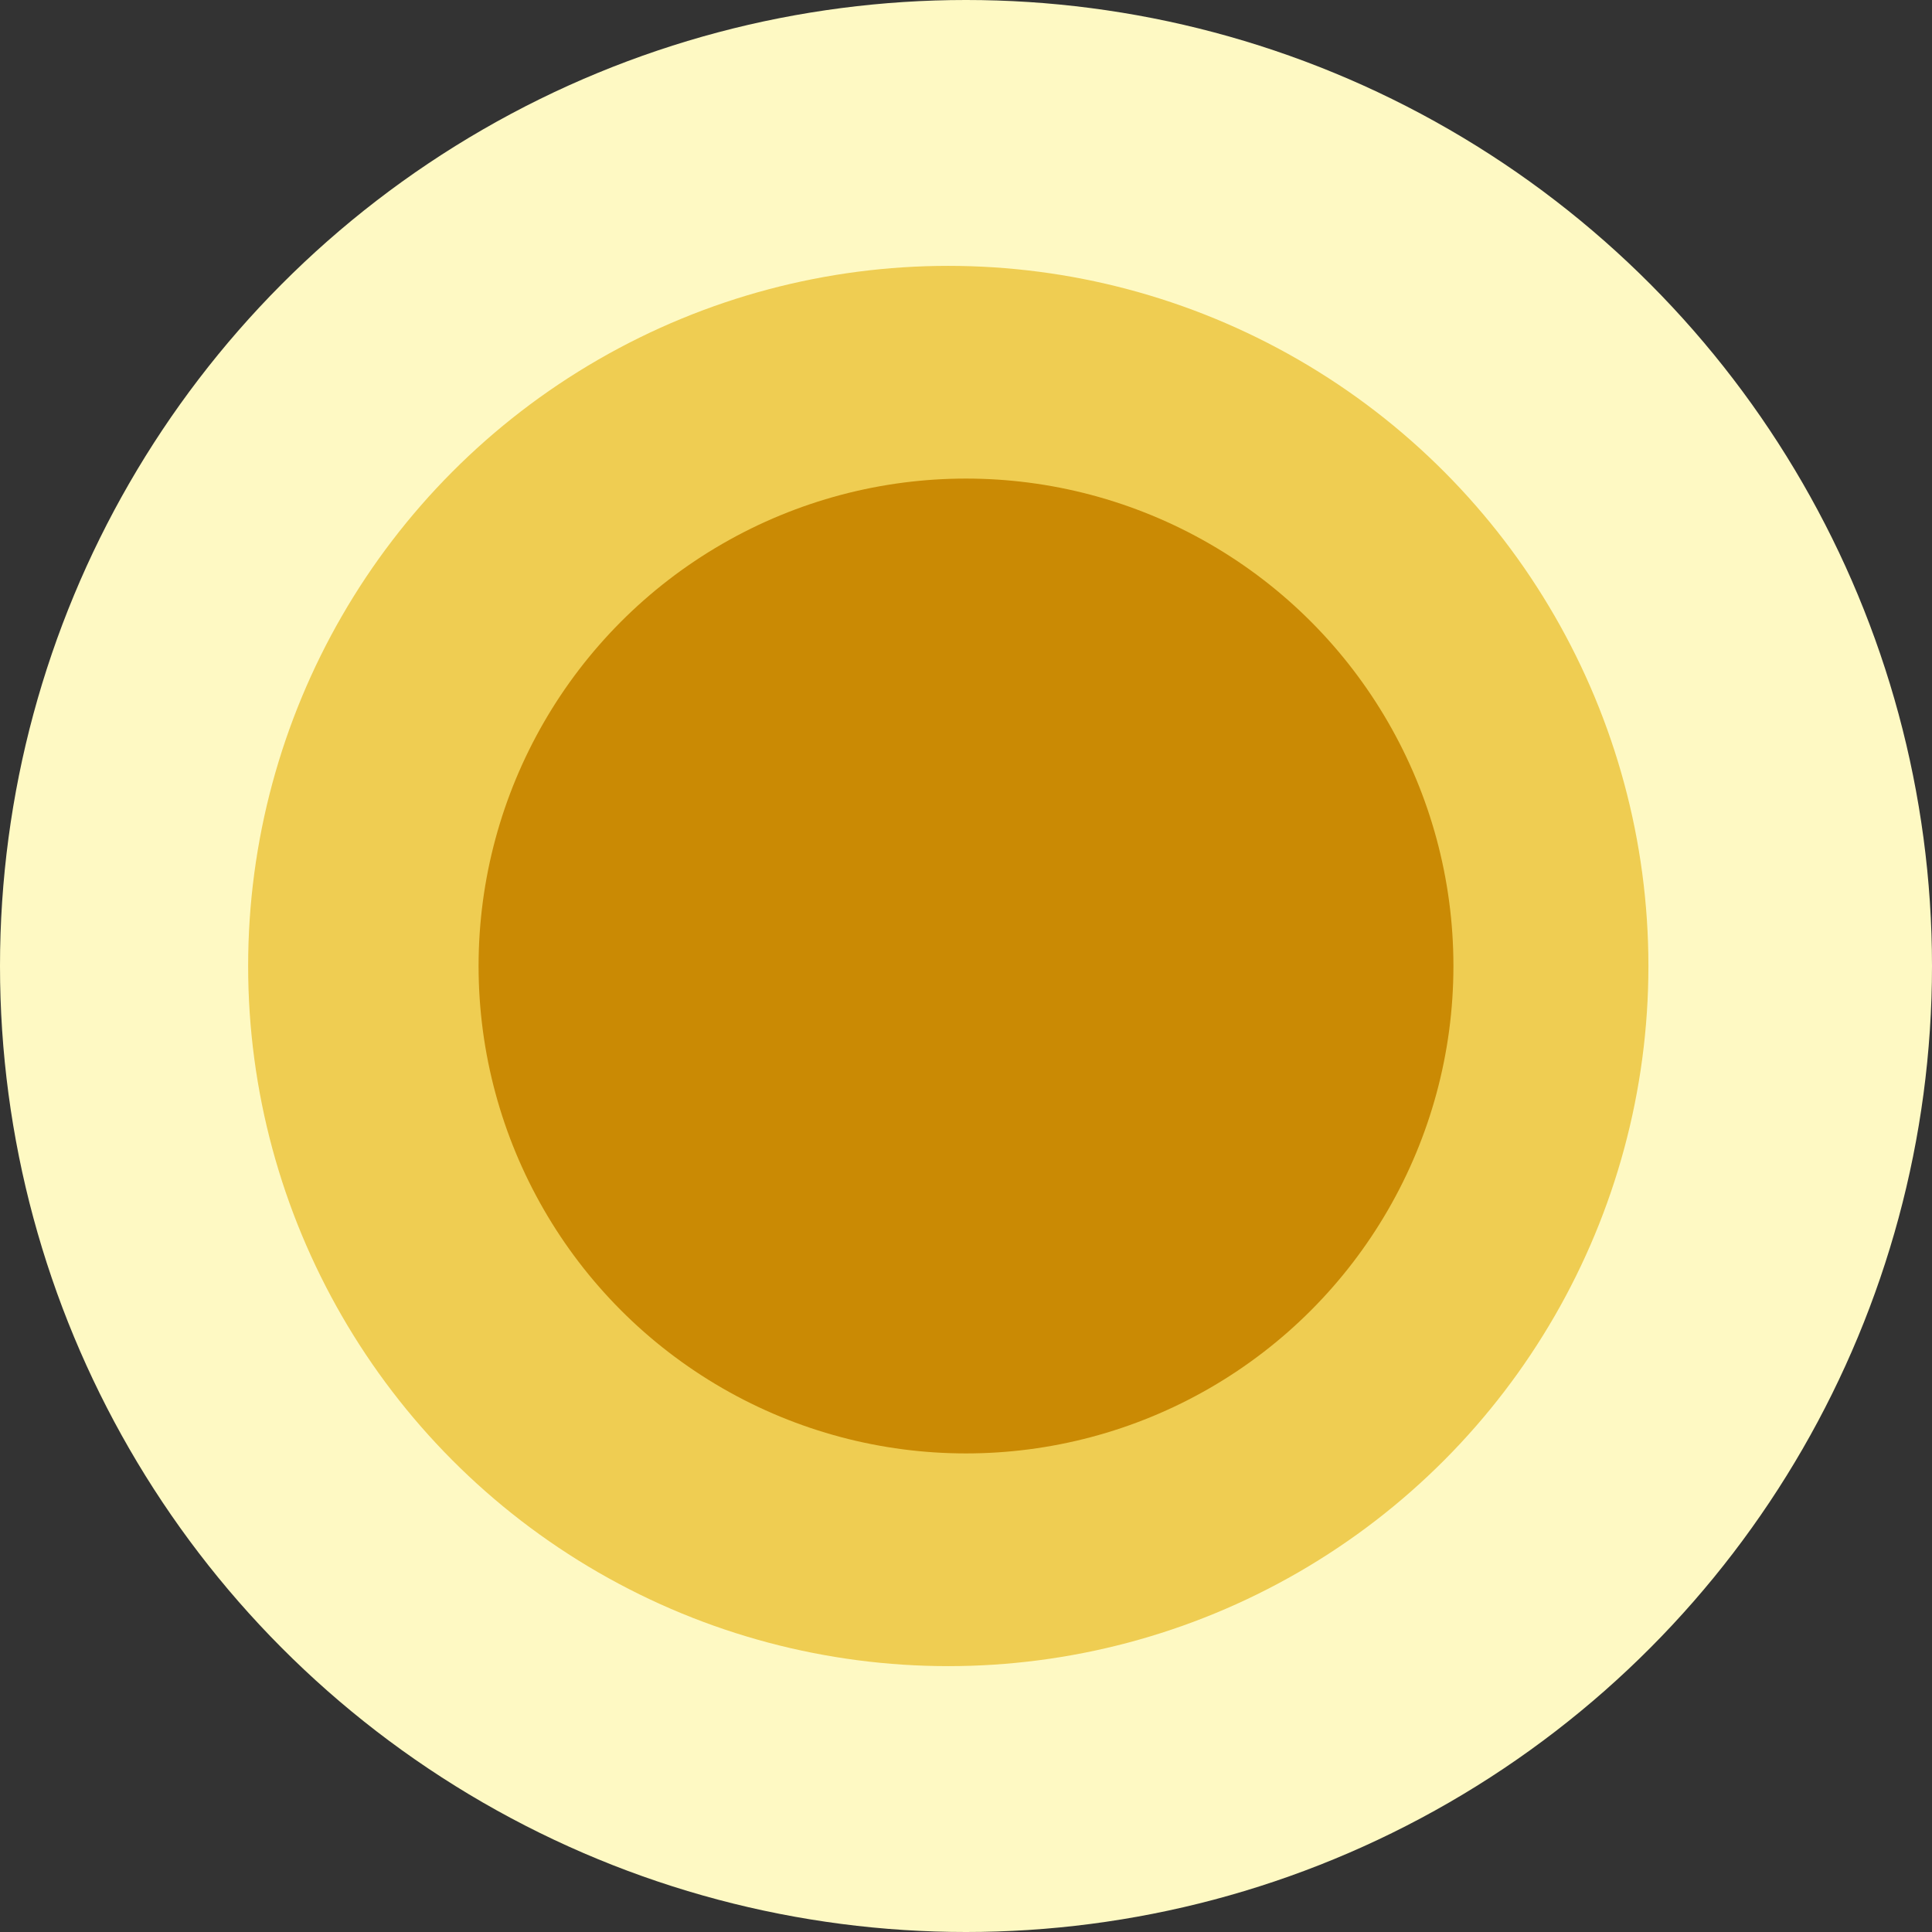
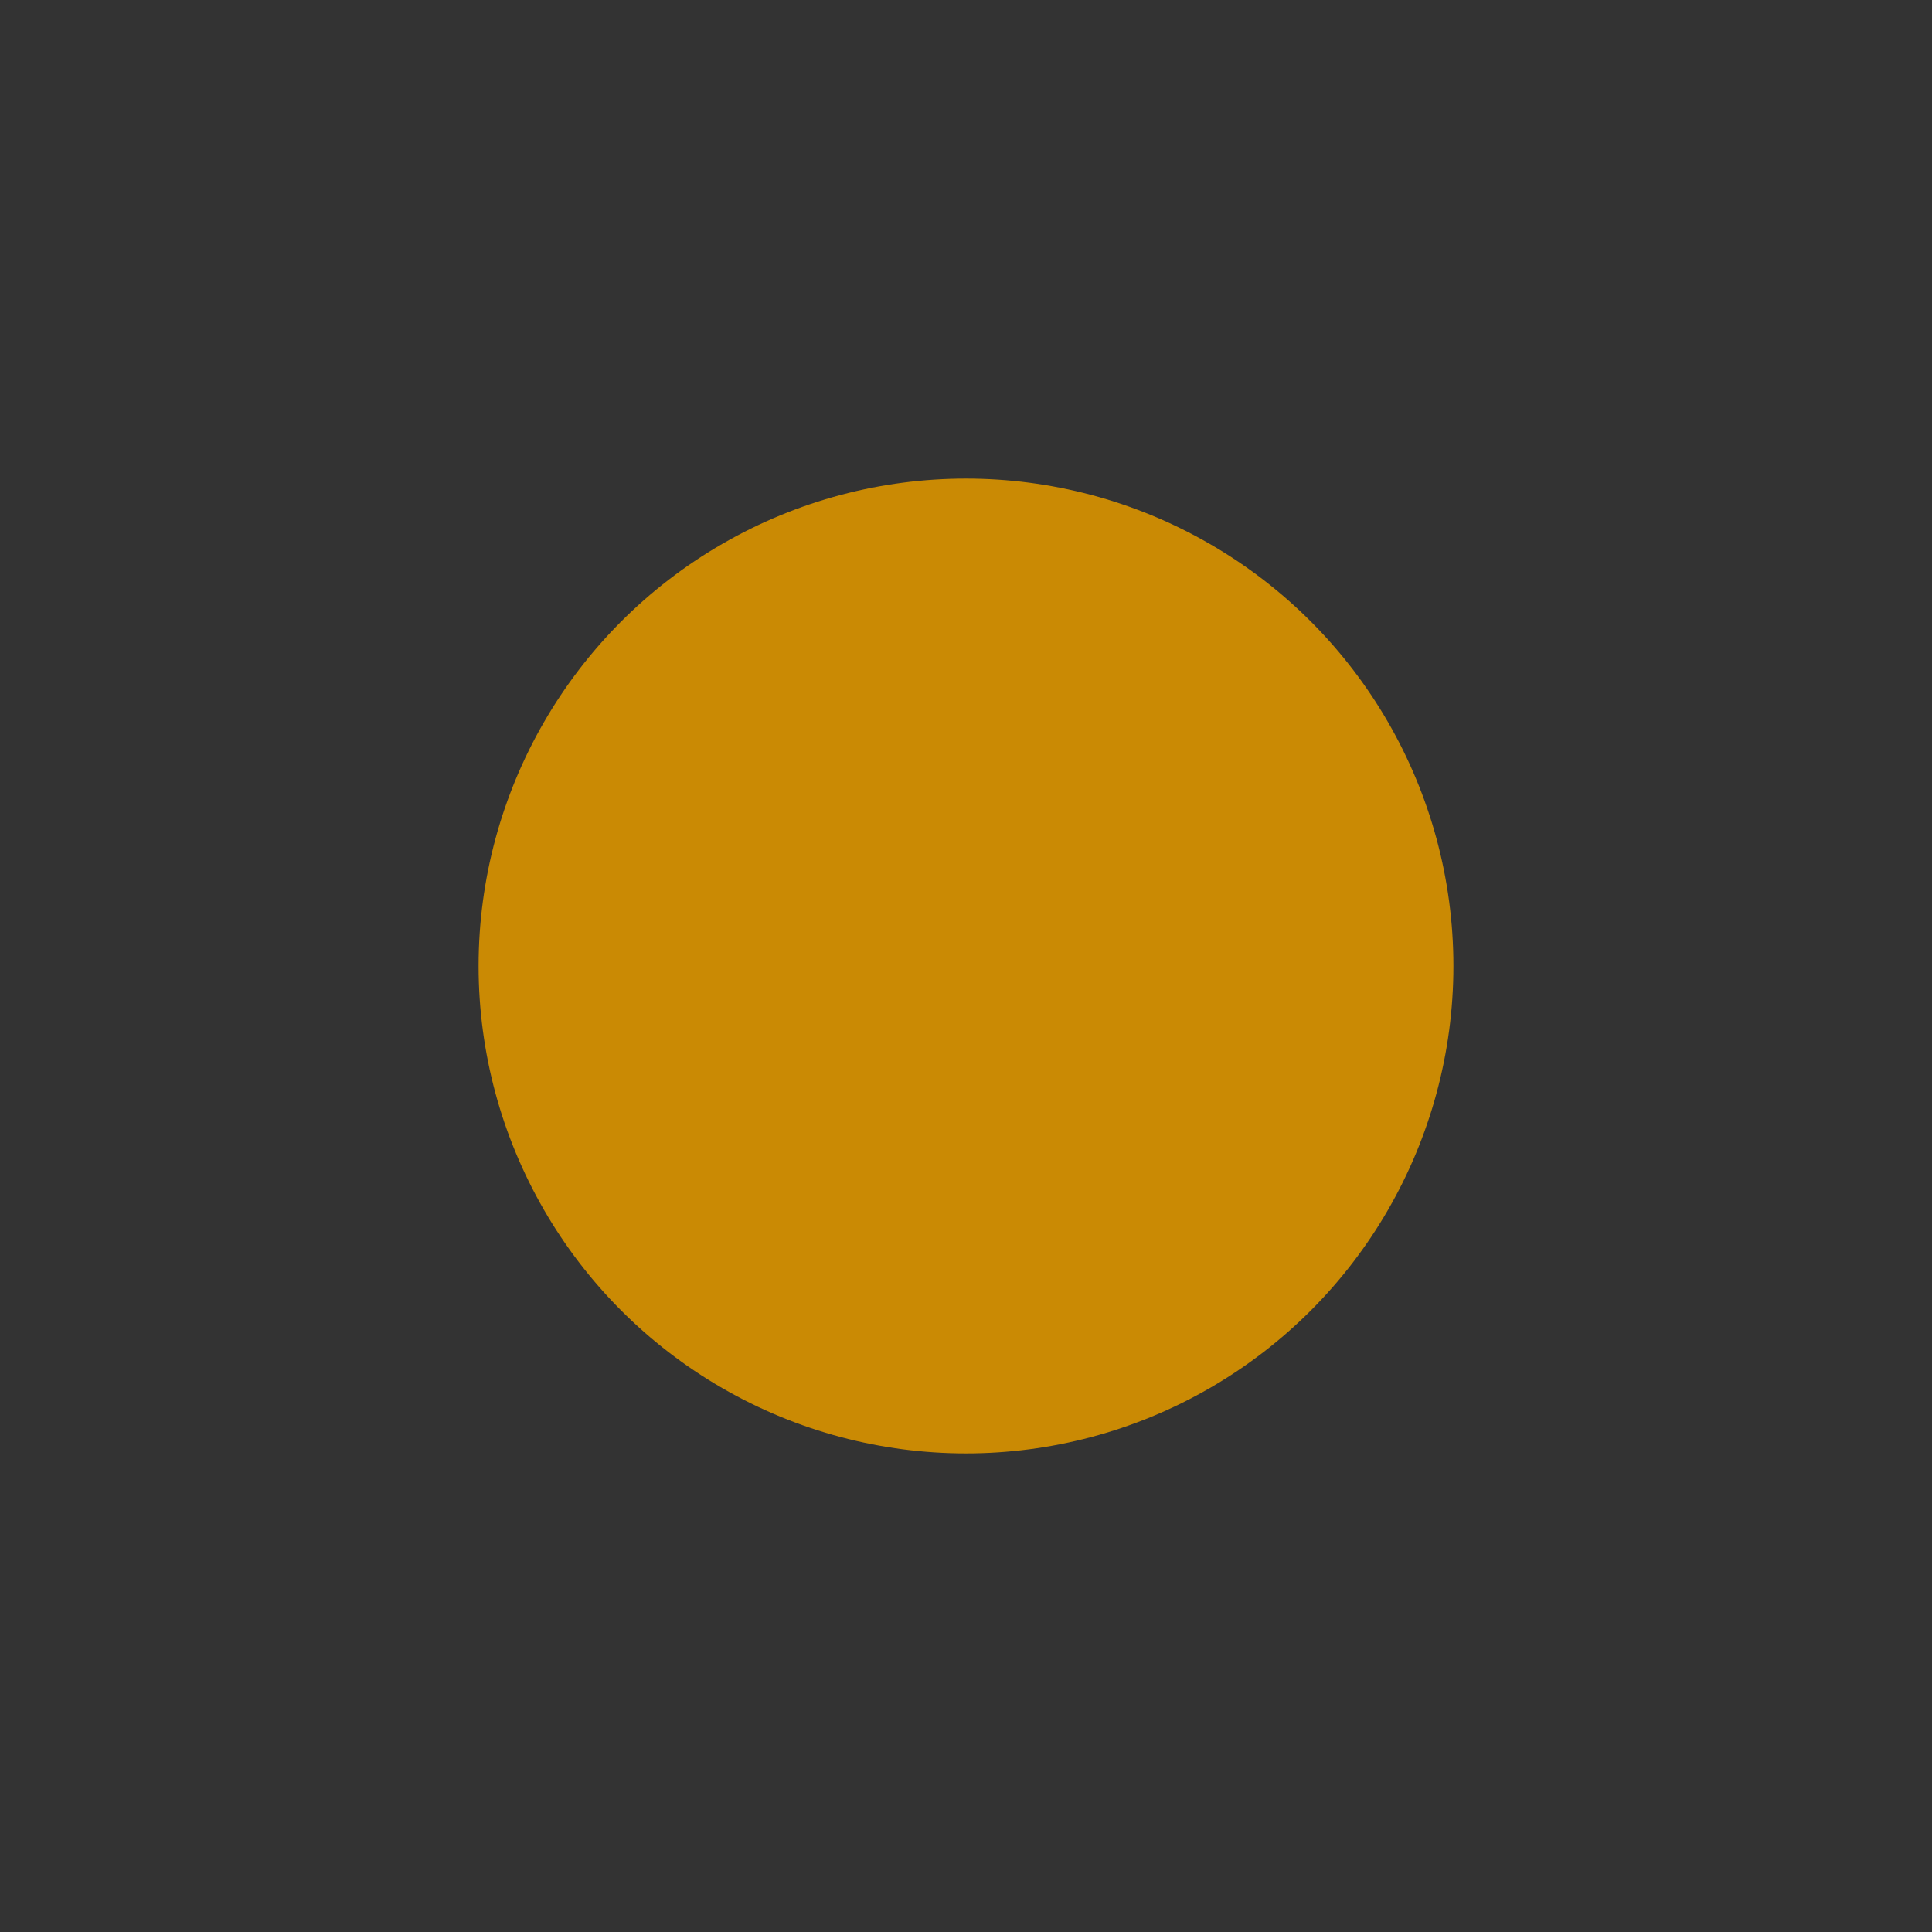
<svg xmlns="http://www.w3.org/2000/svg" width="121" height="121" viewBox="0 0 121 121" fill="none">
  <rect x="0" y="0" width="121" height="121" fill="#333333" stroke="none" />
-   <circle cx="60.5" cy="60.5" r="60.5" fill="#FEF9C3" />
-   <circle cx="59.39" cy="60.5" r="43.849" fill="#EFCD52" />
  <circle cx="60.5" cy="60.5" r="30.527" fill="#CA8A04" />
</svg>